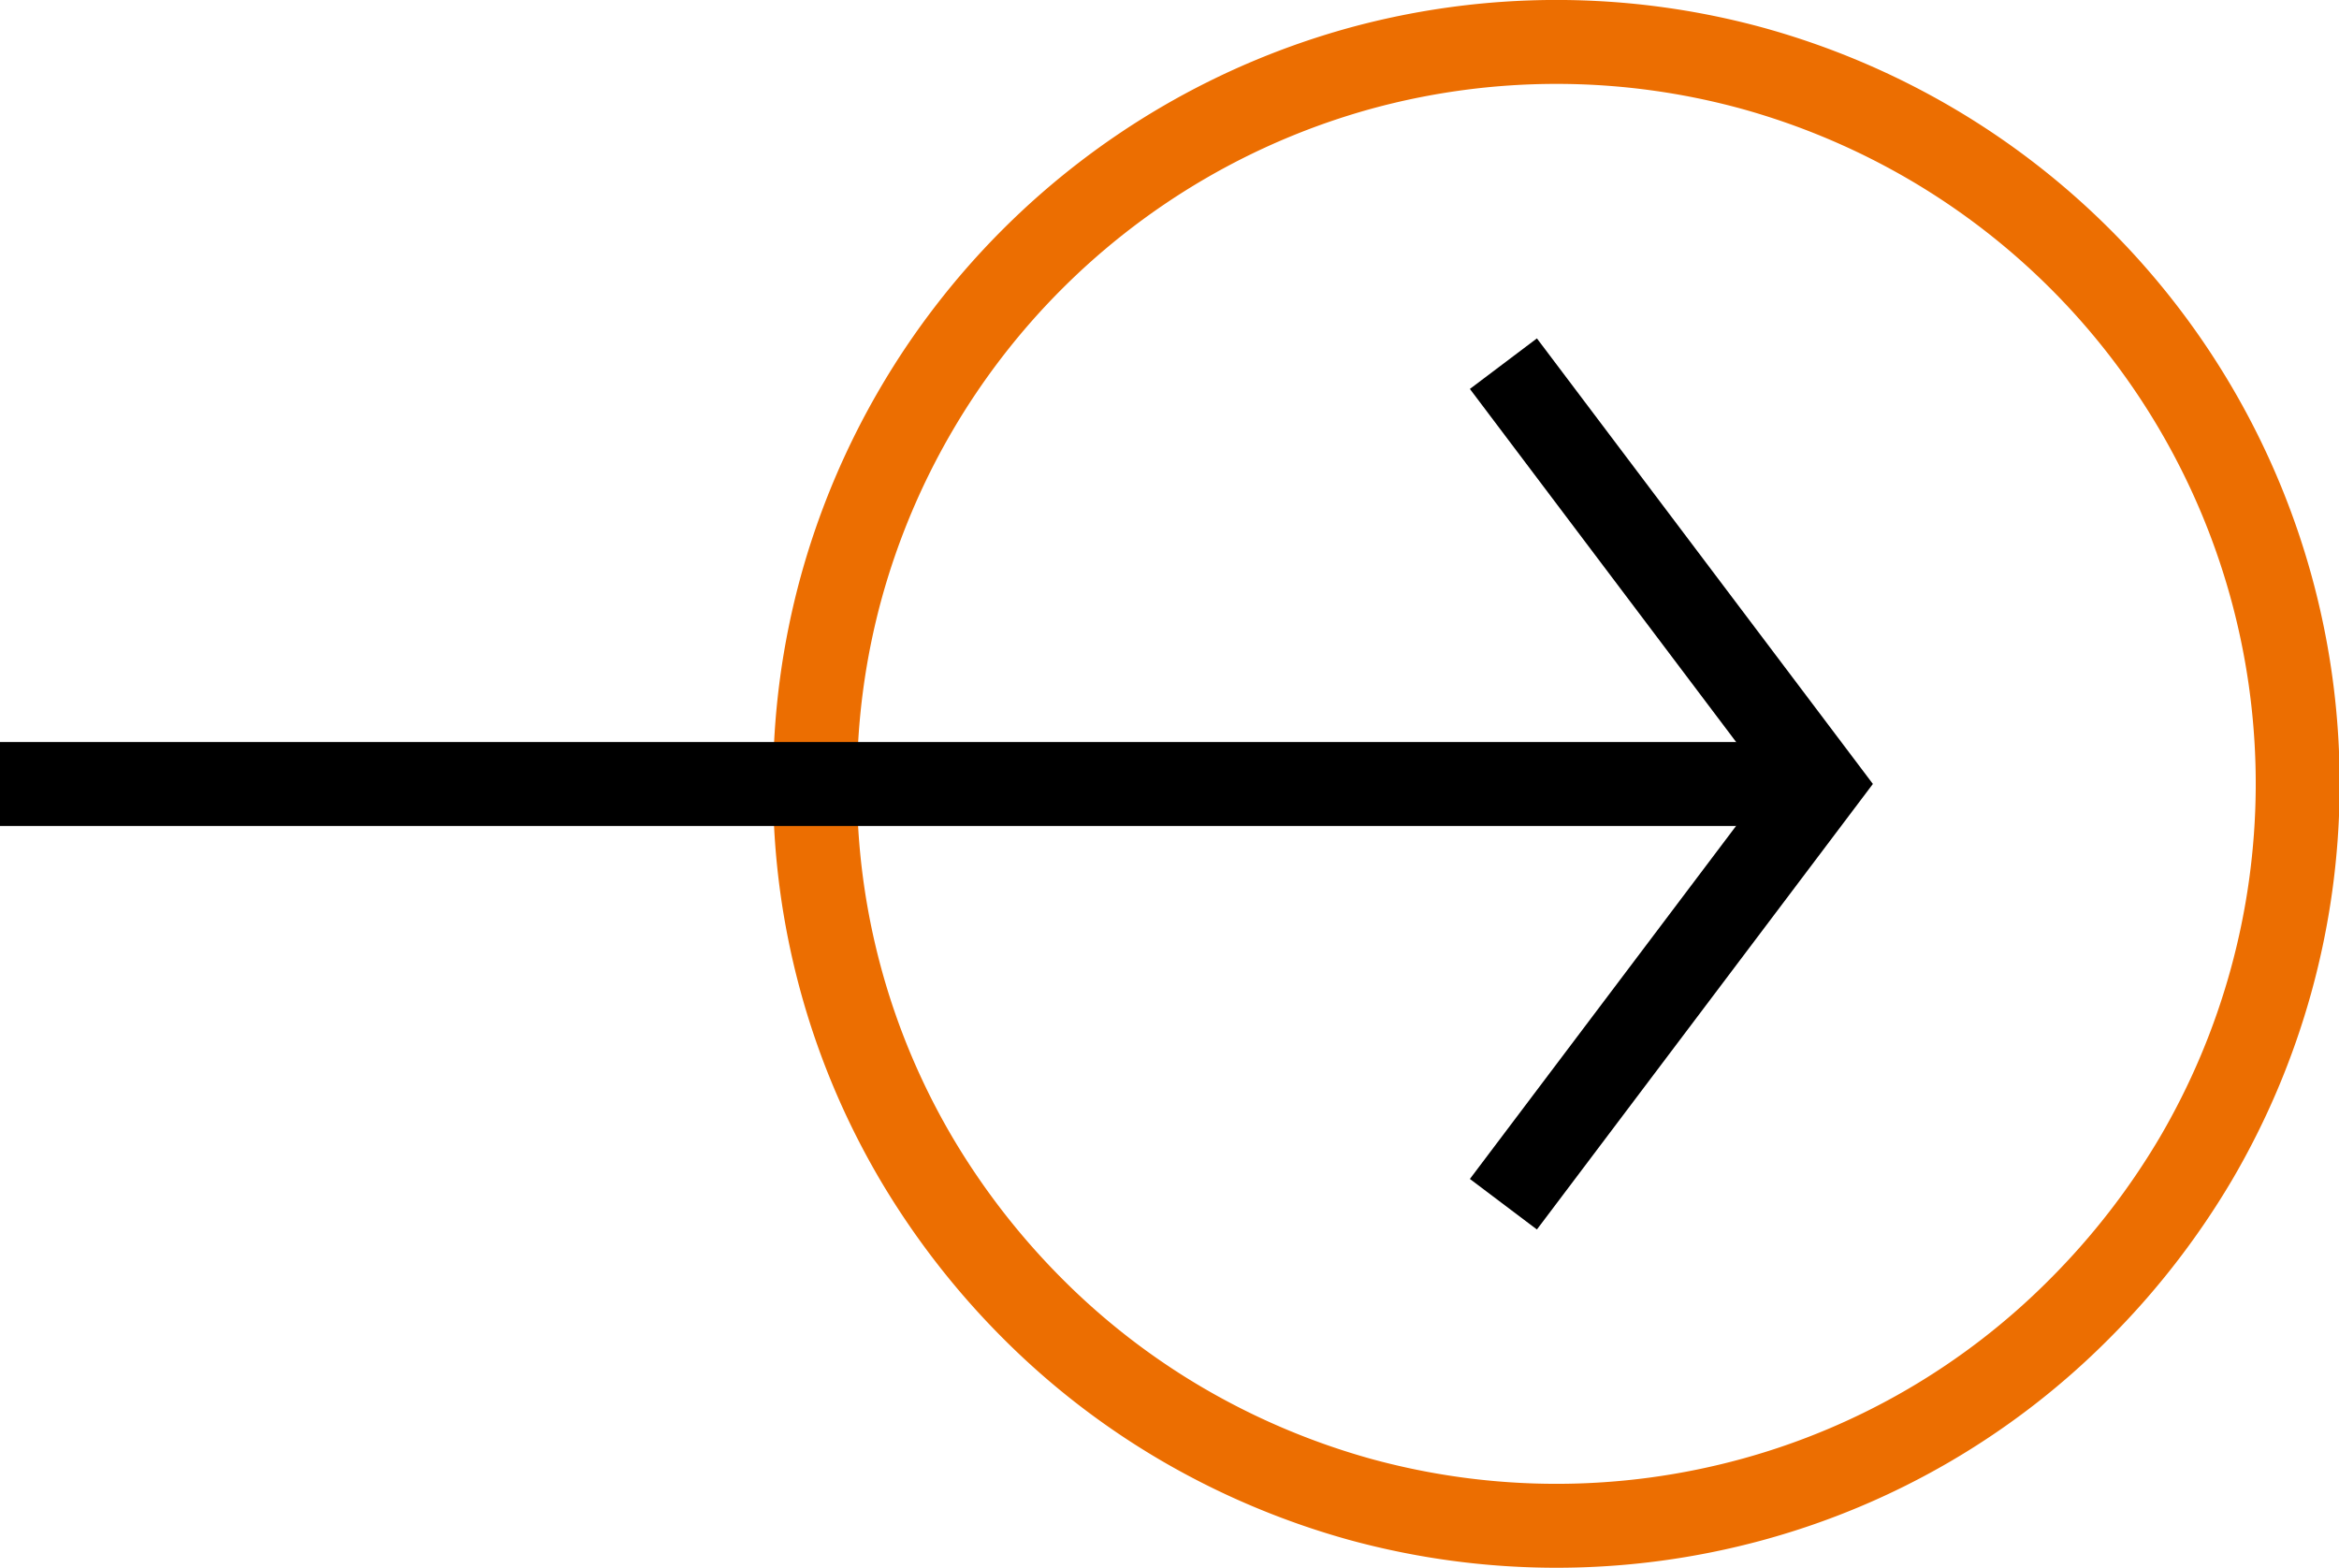
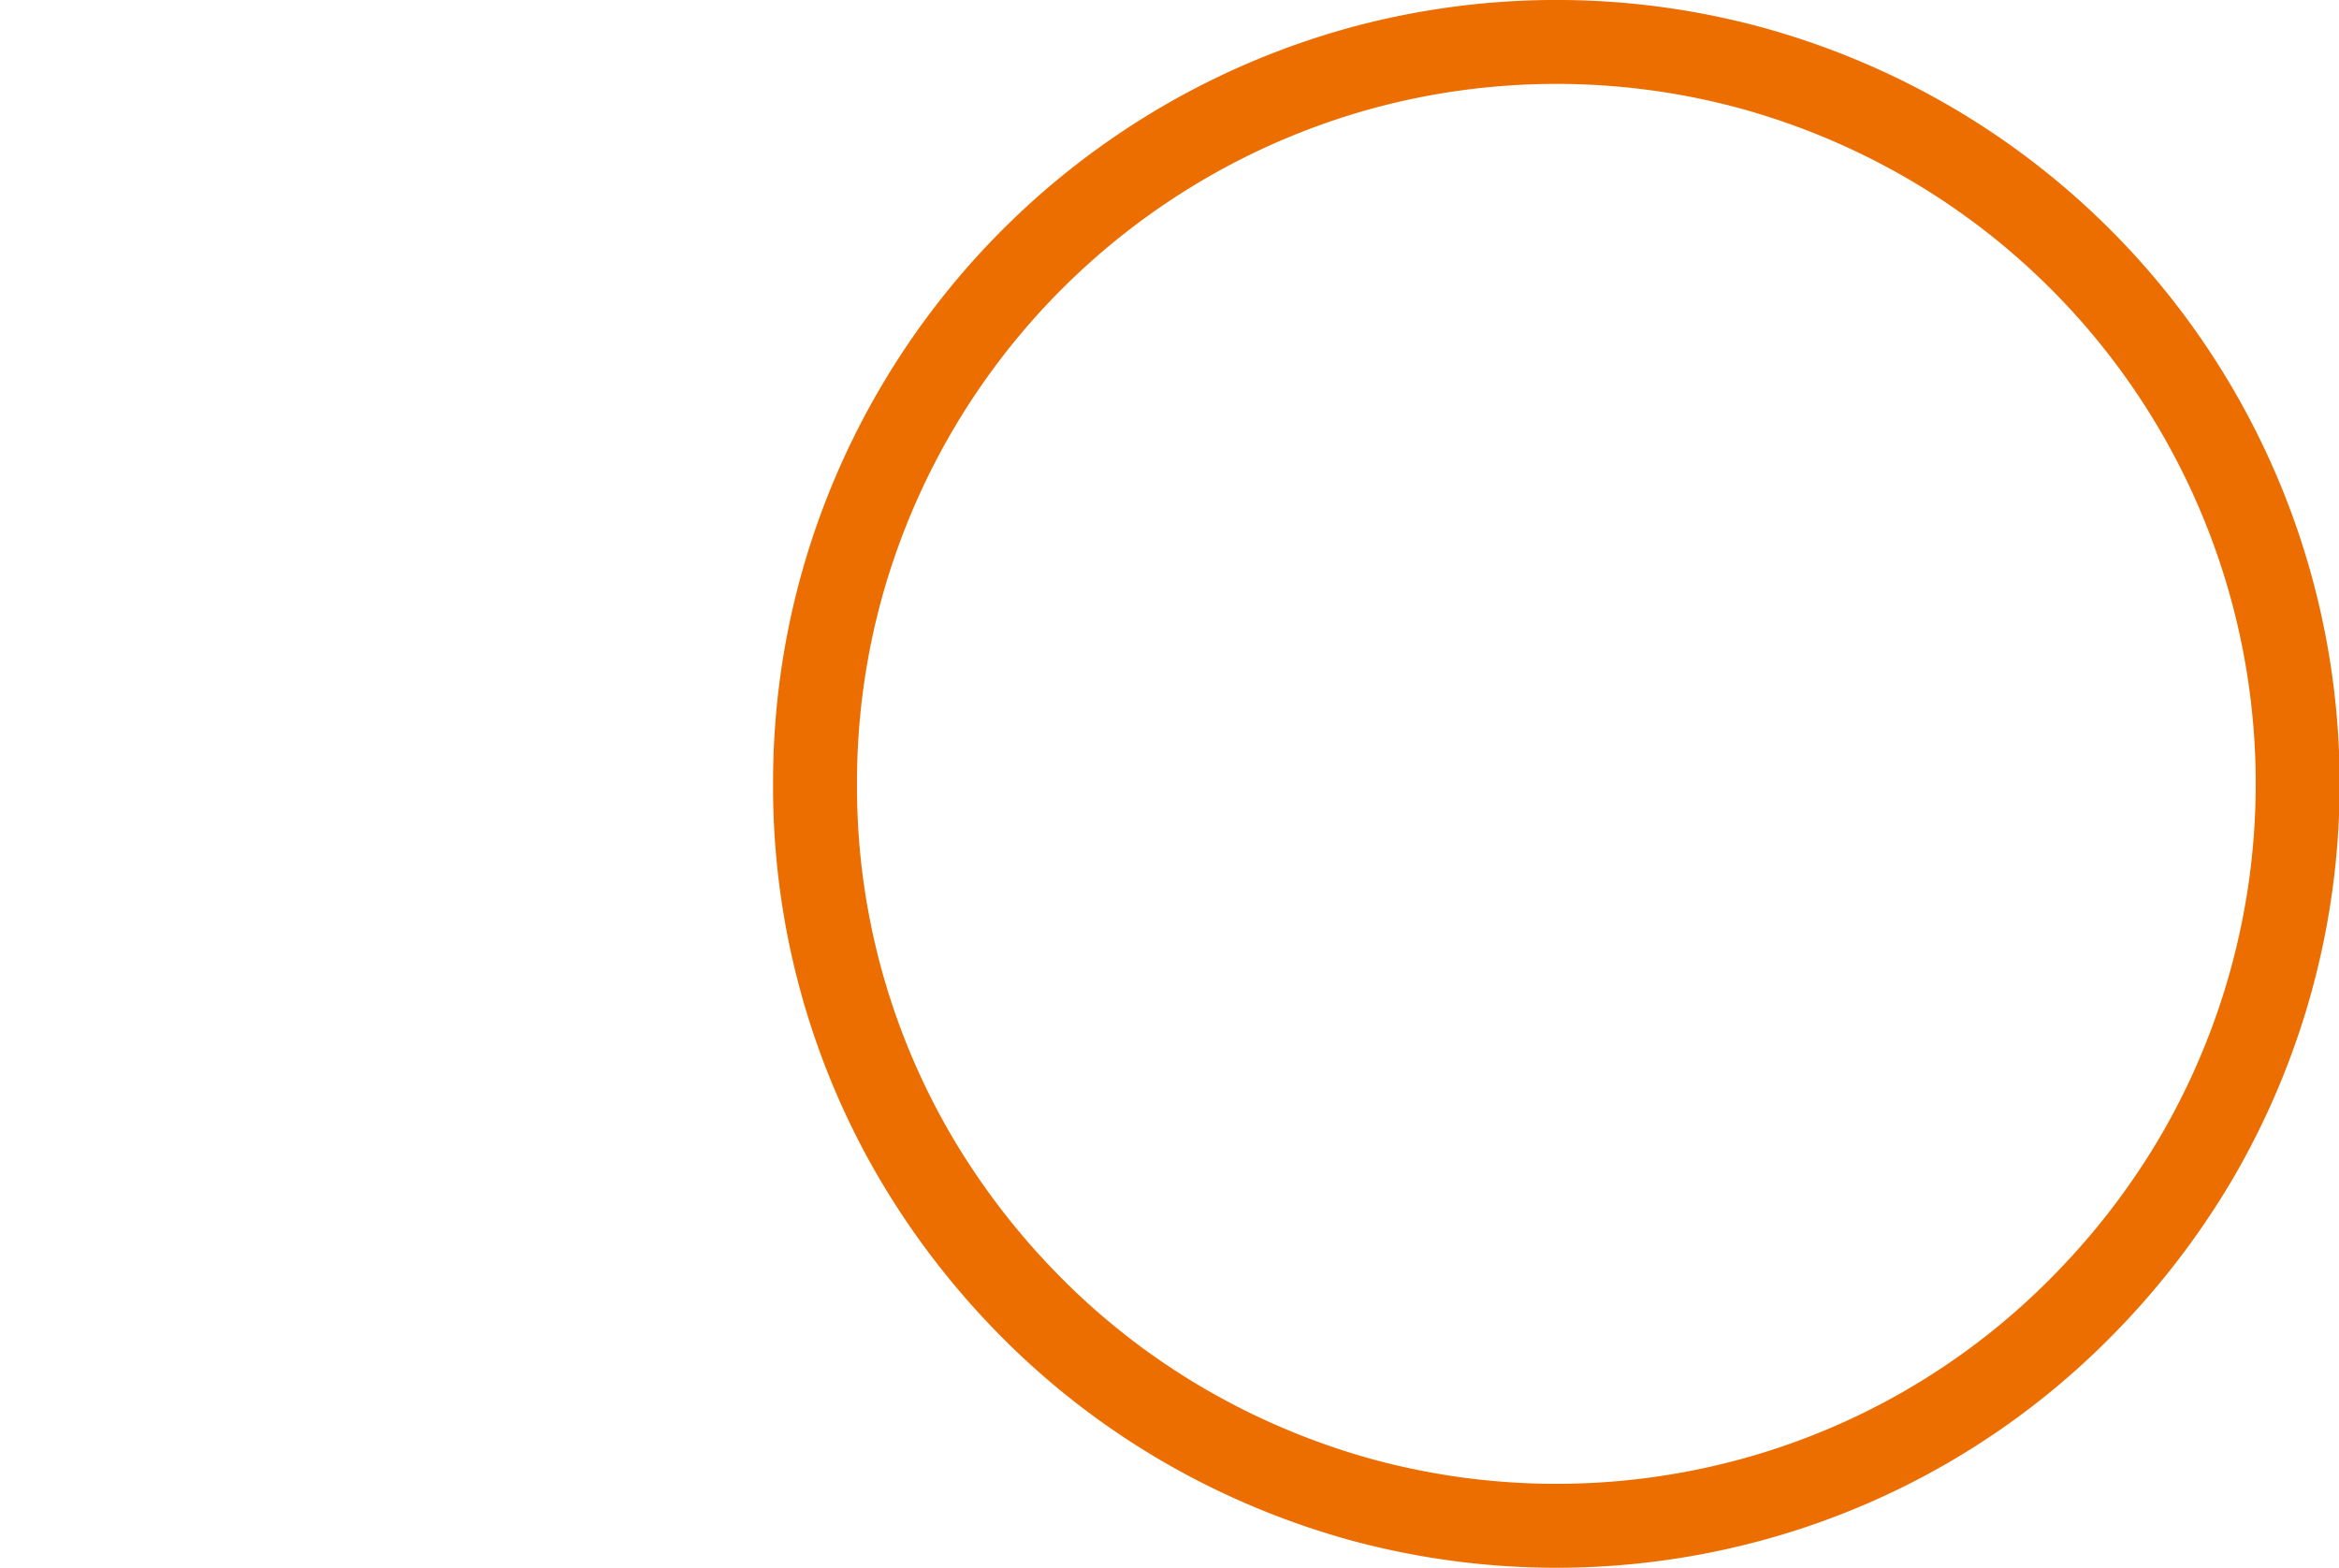
<svg xmlns="http://www.w3.org/2000/svg" width="41.799" height="28.023" viewBox="0 0 41.799 28.023">
  <g data-name="Grupo 9572">
    <g data-name="Grupo 9570">
      <path data-name="Trazado 15625" d="M620.33 444.781a13.183 13.183 0 0 1 .474-3.544 13.287 13.287 0 0 1 9.26-9.254 13.278 13.278 0 0 1 7.03 0 13.367 13.367 0 0 1 3.158 1.333 13.257 13.257 0 0 1 4.75 18.16 13.532 13.532 0 0 1-2.078 2.678 13.114 13.114 0 0 1-5.83 3.4 13.277 13.277 0 0 1-7.03 0 13.437 13.437 0 0 1-3.158-1.333 13.139 13.139 0 0 1-2.685-2.072 13.545 13.545 0 0 1-2.078-2.678 13.1 13.1 0 0 1-1.813-6.7z" transform="translate(-605.765 -430.76)" style="stroke:#ec6e01;fill:none;stroke-width:1.5px" />
    </g>
-     <path data-name="Línea 1406" transform="translate(.75 14.011)" style="stroke:#000;stroke-linecap:square;stroke-miterlimit:10;fill:none;stroke-width:1.5px" d="M0 0h30.598" />
-     <path data-name="Trazado 15666" d="m191.281 46.418 5.212-6.912-5.212-6.912" transform="translate(-163.963 -25.496)" style="stroke:#000;stroke-linecap:square;stroke-miterlimit:10;fill:none;stroke-width:1.5px" />
  </g>
</svg>